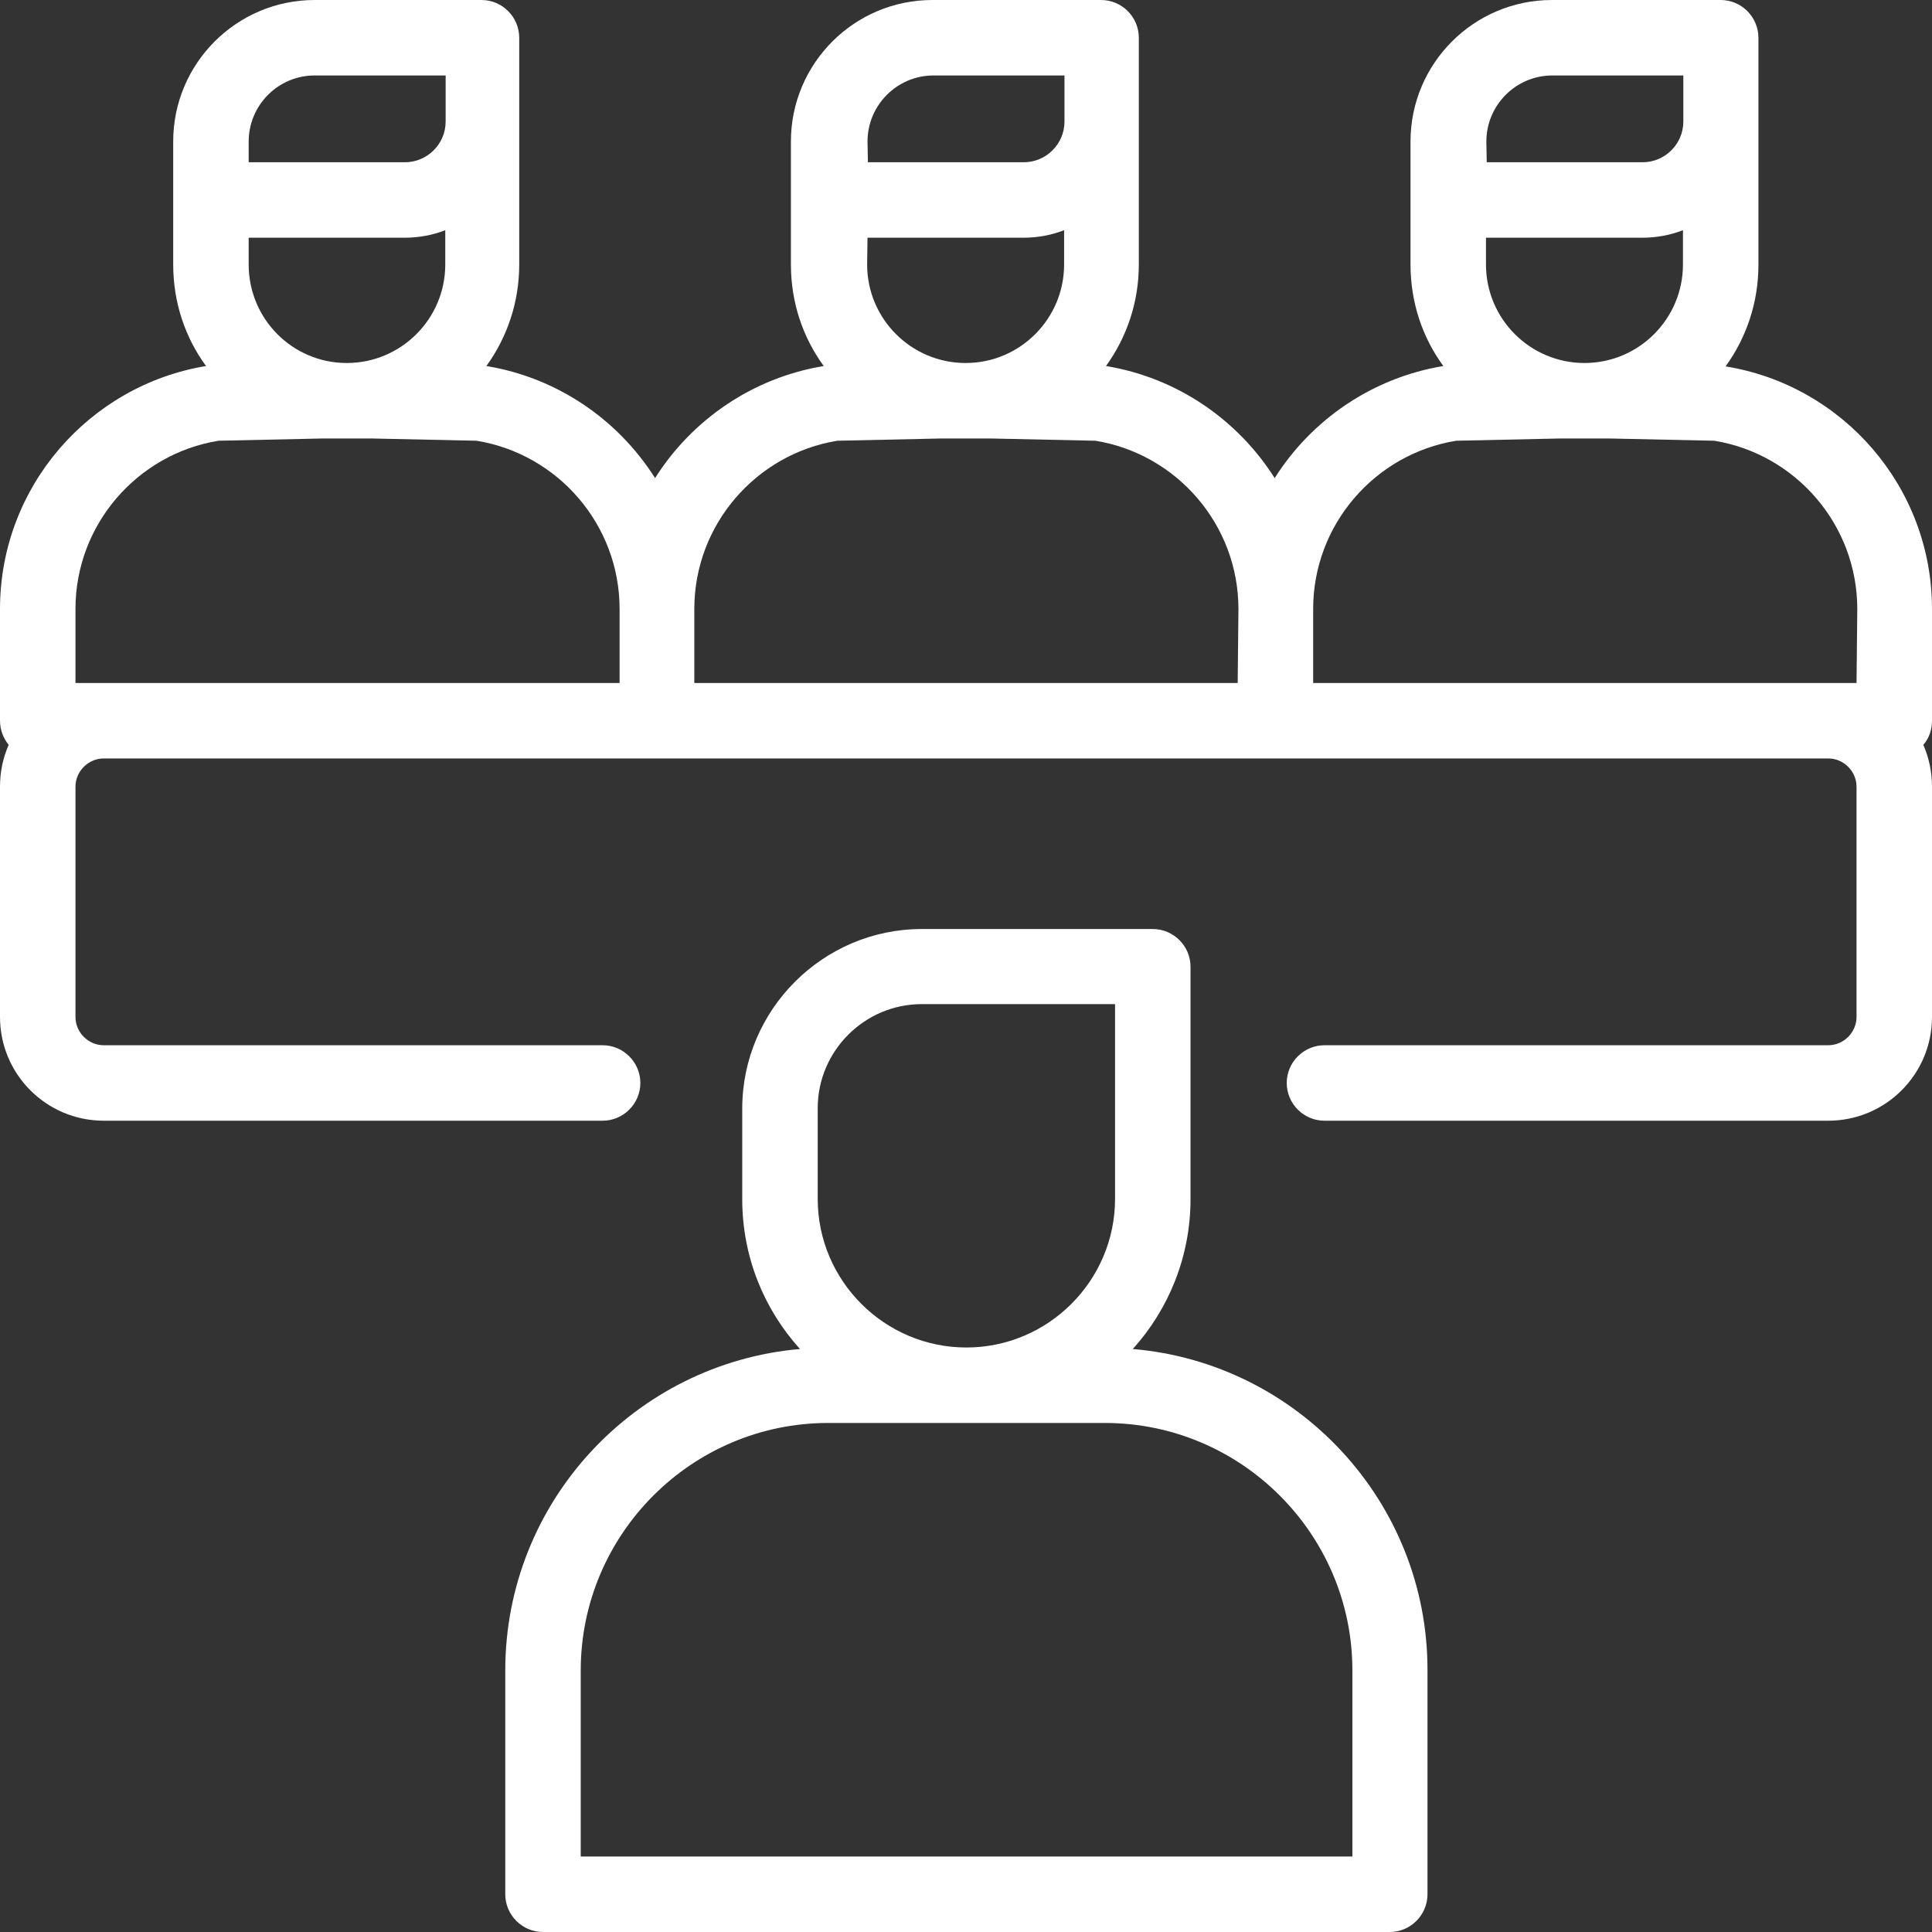
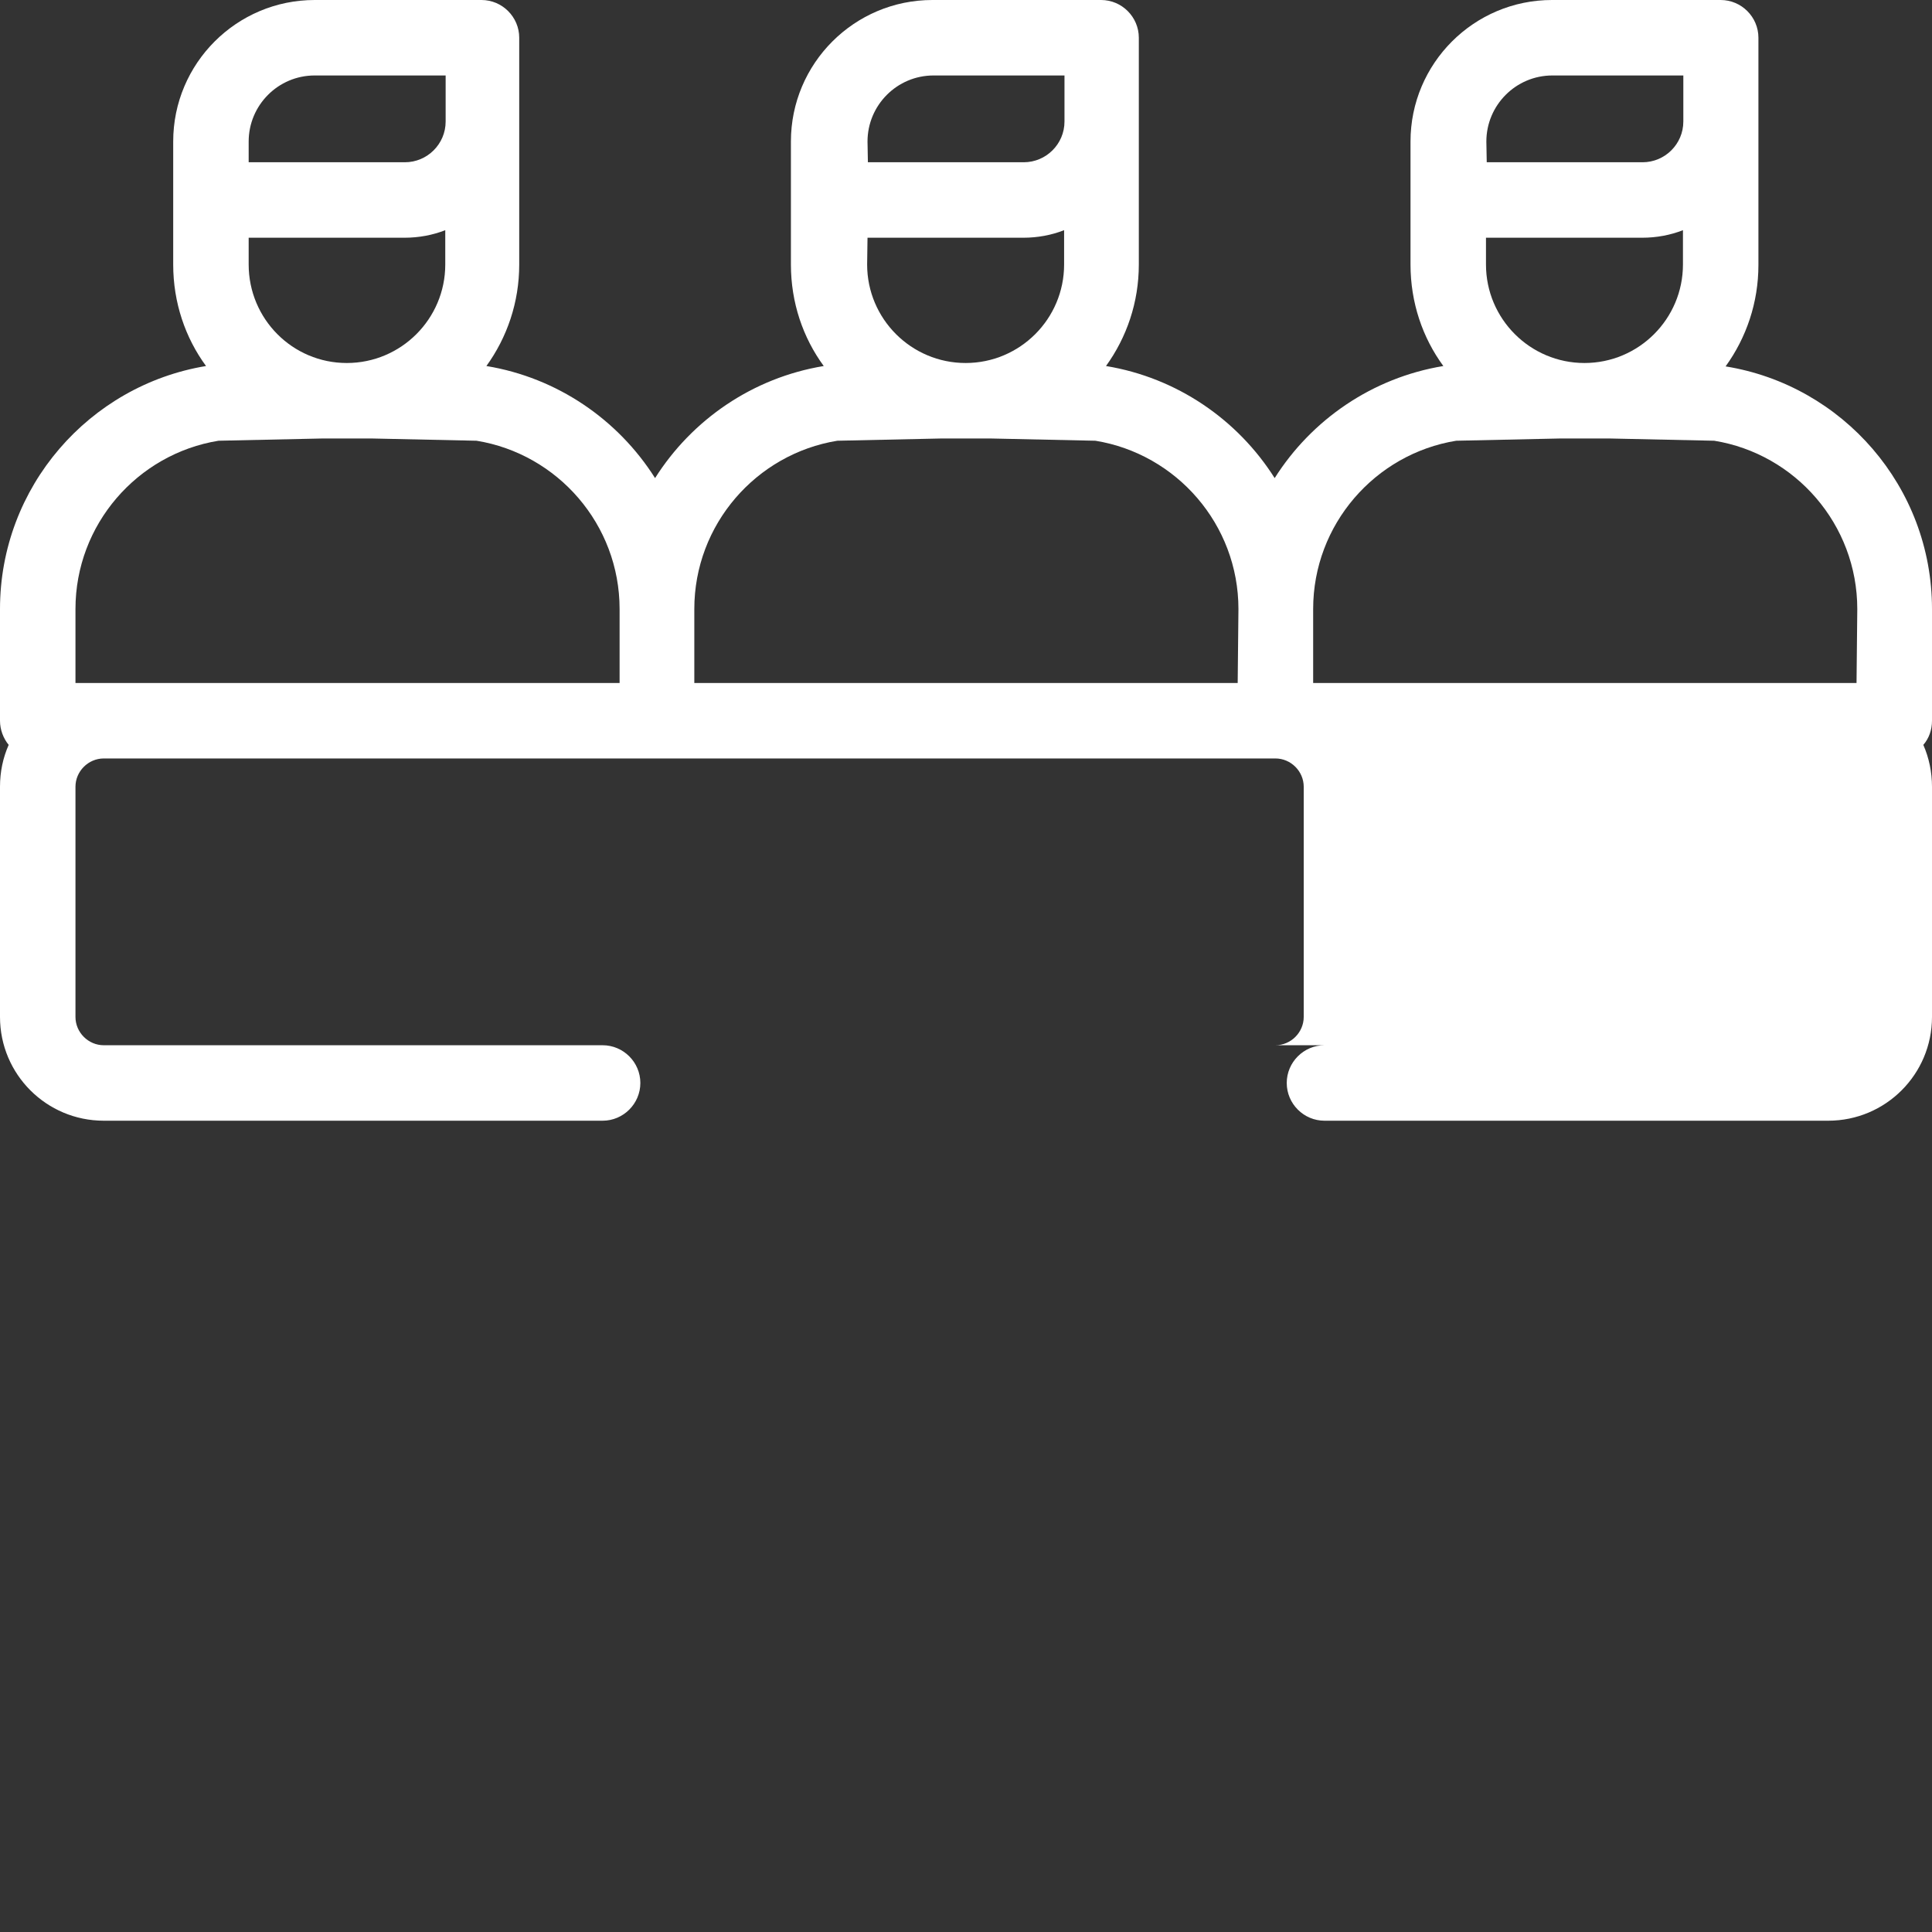
<svg xmlns="http://www.w3.org/2000/svg" id="Capa_1" x="0px" y="0px" viewBox="0 0 512 512" style="enable-background:new 0 0 512 512;" xml:space="preserve">
  <rect x="0" y="0" width="512" height="512" fill="#333333" stroke="none" />
  <style type="text/css"> .st0{fill:#FFFFFF;} </style>
  <g>
    <g>
-       <path class="st0" d="M300.2,357.5c9.5-10.5,15.3-24.5,15.3-39.7v-61.6c0-5.5-4.5-10-10-10h-61.2c-26.2,0-47.6,21.4-47.6,47.6v24 c0,15.3,5.8,29.2,15.3,39.7c-43.7,3.8-78.1,40.5-78.1,85.2V502c0,5.5,4.5,10,10,10h224.4c5.5,0,10-4.5,10-10v-59.3 C378.4,398,343.9,361.2,300.2,357.5z M216.7,293.7c0-15.2,12.4-27.6,27.6-27.6h51.2v51.6c0,21.7-17.7,39.4-39.4,39.4 s-39.4-17.7-39.4-39.4L216.7,293.7L216.7,293.7z M358.4,464l0,28l0,0H153.9v-49.3c0-36.1,29.4-65.6,65.6-65.6h73.3 c36.1,0,65.6,29.4,65.6,65.6v1.3L358.4,464z" />
-     </g>
+       </g>
  </g>
  <g>
    <g>
-       <path class="st0" d="M512,161.4c0-32.4-23.7-59.3-54.7-64.3c5.5-7.6,8.7-16.9,8.7-26.9V10c0-5.5-4.5-10-10-10h-44.7 c-20.7,0-37.5,16.8-37.5,37.5v32.6c0,10.1,3.2,19.4,8.7,26.9c-18.8,3.1-34.9,14.2-44.7,29.7c-9.8-15.5-25.9-26.6-44.7-29.7 c5.5-7.6,8.7-16.9,8.7-26.9V10c0-5.5-4.5-10-10-10h-44.7c-20.7,0-37.5,16.8-37.5,37.5v32.6c0,10.1,3.2,19.4,8.7,26.9 c-18.8,3.1-34.9,14.2-44.7,29.7c-9.8-15.5-25.9-26.6-44.7-29.7c5.5-7.6,8.7-16.9,8.7-26.9V10c0-5.5-4.5-10-10-10H83.4 C62.7,0,45.9,16.8,45.9,37.5v32.6c0,10.1,3.2,19.4,8.7,26.9C23.7,102.1,0,129,0,161.4V191c0,2.4,0.9,4.7,2.3,6.4 c-1.5,3.4-2.3,7.1-2.3,11.1v61C0,284.7,12.3,297,27.5,297h132.2c5.5,0,10-4.5,10-10s-4.5-10-10-10H27.5c-4.1,0-7.5-3.4-7.5-7.5 v-61c0-4.1,3.4-7.5,7.5-7.5H174h164h146.5c4.1,0,7.5,3.4,7.5,7.5v61c0,4.1-3.4,7.5-7.5,7.5H351c-5.5,0-10,4.5-10,10s4.5,10,10,10 h133.5c15.2,0,27.5-12.3,27.5-27.5v-61c0-3.9-0.8-7.7-2.3-11.1c1.5-1.7,2.3-4,2.3-6.4V161.4z M65.9,37.5c0-9.6,7.8-17.5,17.5-17.5 h34.7v12.2c0,6-4.9,10.8-10.8,10.8H65.9V37.5z M65.9,63h41.3c3.8,0,7.5-0.7,10.8-2v9.1l0,0c0,14.4-11.7,26.1-26.1,26.1 s-26-11.7-26-26.1V63z M126.3,116.8c21.5,3.5,37.9,22.2,37.9,44.6V181H164H27.5H20v-19.6c0-22.4,16.4-41.1,37.9-44.6l27.7-0.6 h12.8L126.3,116.8z M229.9,37.5c0-9.6,7.8-17.5,17.5-17.5h34.7v12.2c0,6-4.9,10.8-10.8,10.8H230L229.9,37.5L229.9,37.5z M229.9,63 h41.3c3.8,0,7.5-0.7,10.8-2v9.1l0,0c0,14.4-11.7,26.1-26.1,26.1s-26.1-11.7-26.1-26.1L229.9,63L229.9,63z M249.6,116.2h12.8 l27.9,0.6c21.5,3.5,37.9,22.2,37.9,44.6L328,181l0,0H184v-19.6c0-22.4,16.4-41.1,37.9-44.6L249.6,116.2z M393.9,37.5 c0-9.6,7.8-17.5,17.5-17.5h34.7v12.2c0,6-4.9,10.8-10.8,10.8H394L393.9,37.5L393.9,37.5z M393.9,63h41.3c3.8,0,7.5-0.7,10.8-2v9.1 l0,0c0,14.4-11.7,26.1-26.1,26.1s-26.1-11.7-26.1-26.1V63H393.9z M454.3,116.8c21.5,3.5,37.9,22.2,37.9,44.6L492,181l0,0h-7.5H348 v-19.6c0-22.4,16.4-41.1,37.9-44.6l27.7-0.6h12.8L454.3,116.8z" />
+       <path class="st0" d="M512,161.4c0-32.4-23.7-59.3-54.7-64.3c5.5-7.6,8.7-16.9,8.7-26.9V10c0-5.5-4.5-10-10-10h-44.7 c-20.7,0-37.5,16.8-37.5,37.5v32.6c0,10.1,3.2,19.4,8.7,26.9c-18.8,3.1-34.9,14.2-44.7,29.7c-9.8-15.5-25.9-26.6-44.7-29.7 c5.5-7.6,8.7-16.9,8.7-26.9V10c0-5.5-4.5-10-10-10h-44.7c-20.7,0-37.5,16.8-37.5,37.5v32.6c0,10.1,3.2,19.4,8.7,26.9 c-18.8,3.1-34.9,14.2-44.7,29.7c-9.8-15.5-25.9-26.6-44.7-29.7c5.5-7.6,8.7-16.9,8.7-26.9V10c0-5.5-4.5-10-10-10H83.4 C62.7,0,45.9,16.8,45.9,37.5v32.6c0,10.1,3.2,19.4,8.7,26.9C23.7,102.1,0,129,0,161.4V191c0,2.4,0.9,4.7,2.3,6.4 c-1.5,3.4-2.3,7.1-2.3,11.1v61C0,284.7,12.3,297,27.5,297h132.2c5.5,0,10-4.5,10-10s-4.5-10-10-10H27.5c-4.1,0-7.5-3.4-7.5-7.5 v-61c0-4.1,3.4-7.5,7.5-7.5h164h146.5c4.1,0,7.5,3.4,7.5,7.5v61c0,4.1-3.4,7.5-7.5,7.5H351c-5.5,0-10,4.5-10,10s4.5,10,10,10 h133.5c15.2,0,27.5-12.3,27.5-27.5v-61c0-3.9-0.8-7.7-2.3-11.1c1.5-1.7,2.3-4,2.3-6.4V161.4z M65.9,37.5c0-9.6,7.8-17.5,17.5-17.5 h34.7v12.2c0,6-4.9,10.8-10.8,10.8H65.9V37.5z M65.9,63h41.3c3.8,0,7.5-0.7,10.8-2v9.1l0,0c0,14.4-11.7,26.1-26.1,26.1 s-26-11.7-26-26.1V63z M126.3,116.8c21.5,3.5,37.9,22.2,37.9,44.6V181H164H27.5H20v-19.6c0-22.4,16.4-41.1,37.9-44.6l27.7-0.6 h12.8L126.3,116.8z M229.9,37.5c0-9.6,7.8-17.5,17.5-17.5h34.7v12.2c0,6-4.9,10.8-10.8,10.8H230L229.9,37.5L229.9,37.5z M229.9,63 h41.3c3.8,0,7.5-0.7,10.8-2v9.1l0,0c0,14.4-11.7,26.1-26.1,26.1s-26.1-11.7-26.1-26.1L229.9,63L229.9,63z M249.6,116.2h12.8 l27.9,0.6c21.5,3.5,37.9,22.2,37.9,44.6L328,181l0,0H184v-19.6c0-22.4,16.4-41.1,37.9-44.6L249.6,116.2z M393.9,37.5 c0-9.6,7.8-17.5,17.5-17.5h34.7v12.2c0,6-4.9,10.8-10.8,10.8H394L393.9,37.5L393.9,37.5z M393.9,63h41.3c3.8,0,7.5-0.7,10.8-2v9.1 l0,0c0,14.4-11.7,26.1-26.1,26.1s-26.1-11.7-26.1-26.1V63H393.9z M454.3,116.8c21.5,3.5,37.9,22.2,37.9,44.6L492,181l0,0h-7.5H348 v-19.6c0-22.4,16.4-41.1,37.9-44.6l27.7-0.6h12.8L454.3,116.8z" />
    </g>
  </g>
</svg>